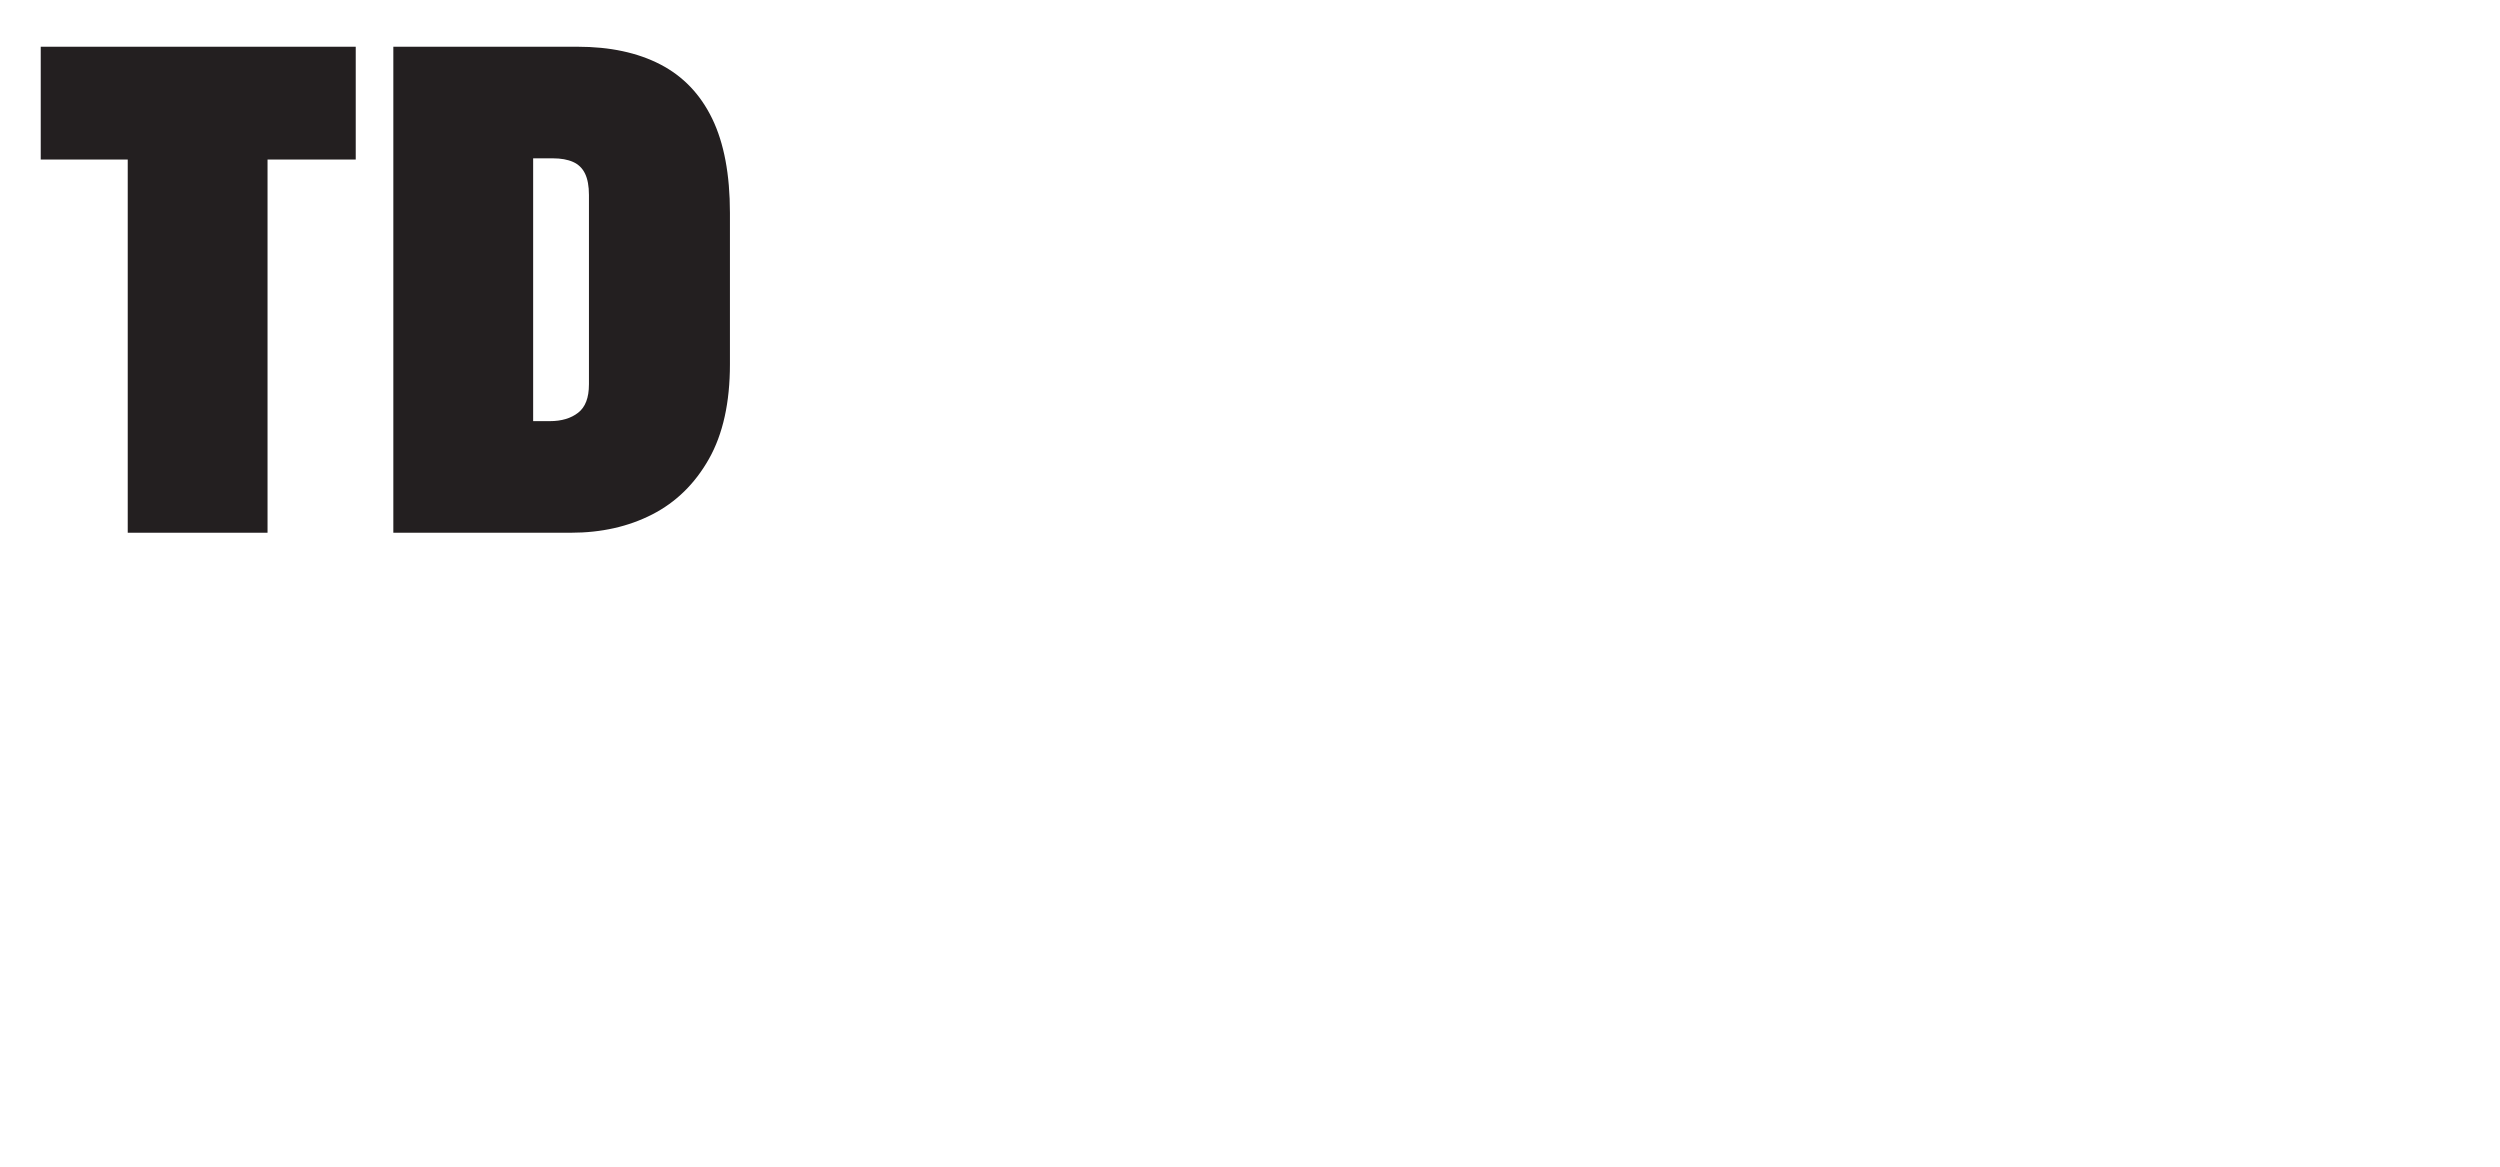
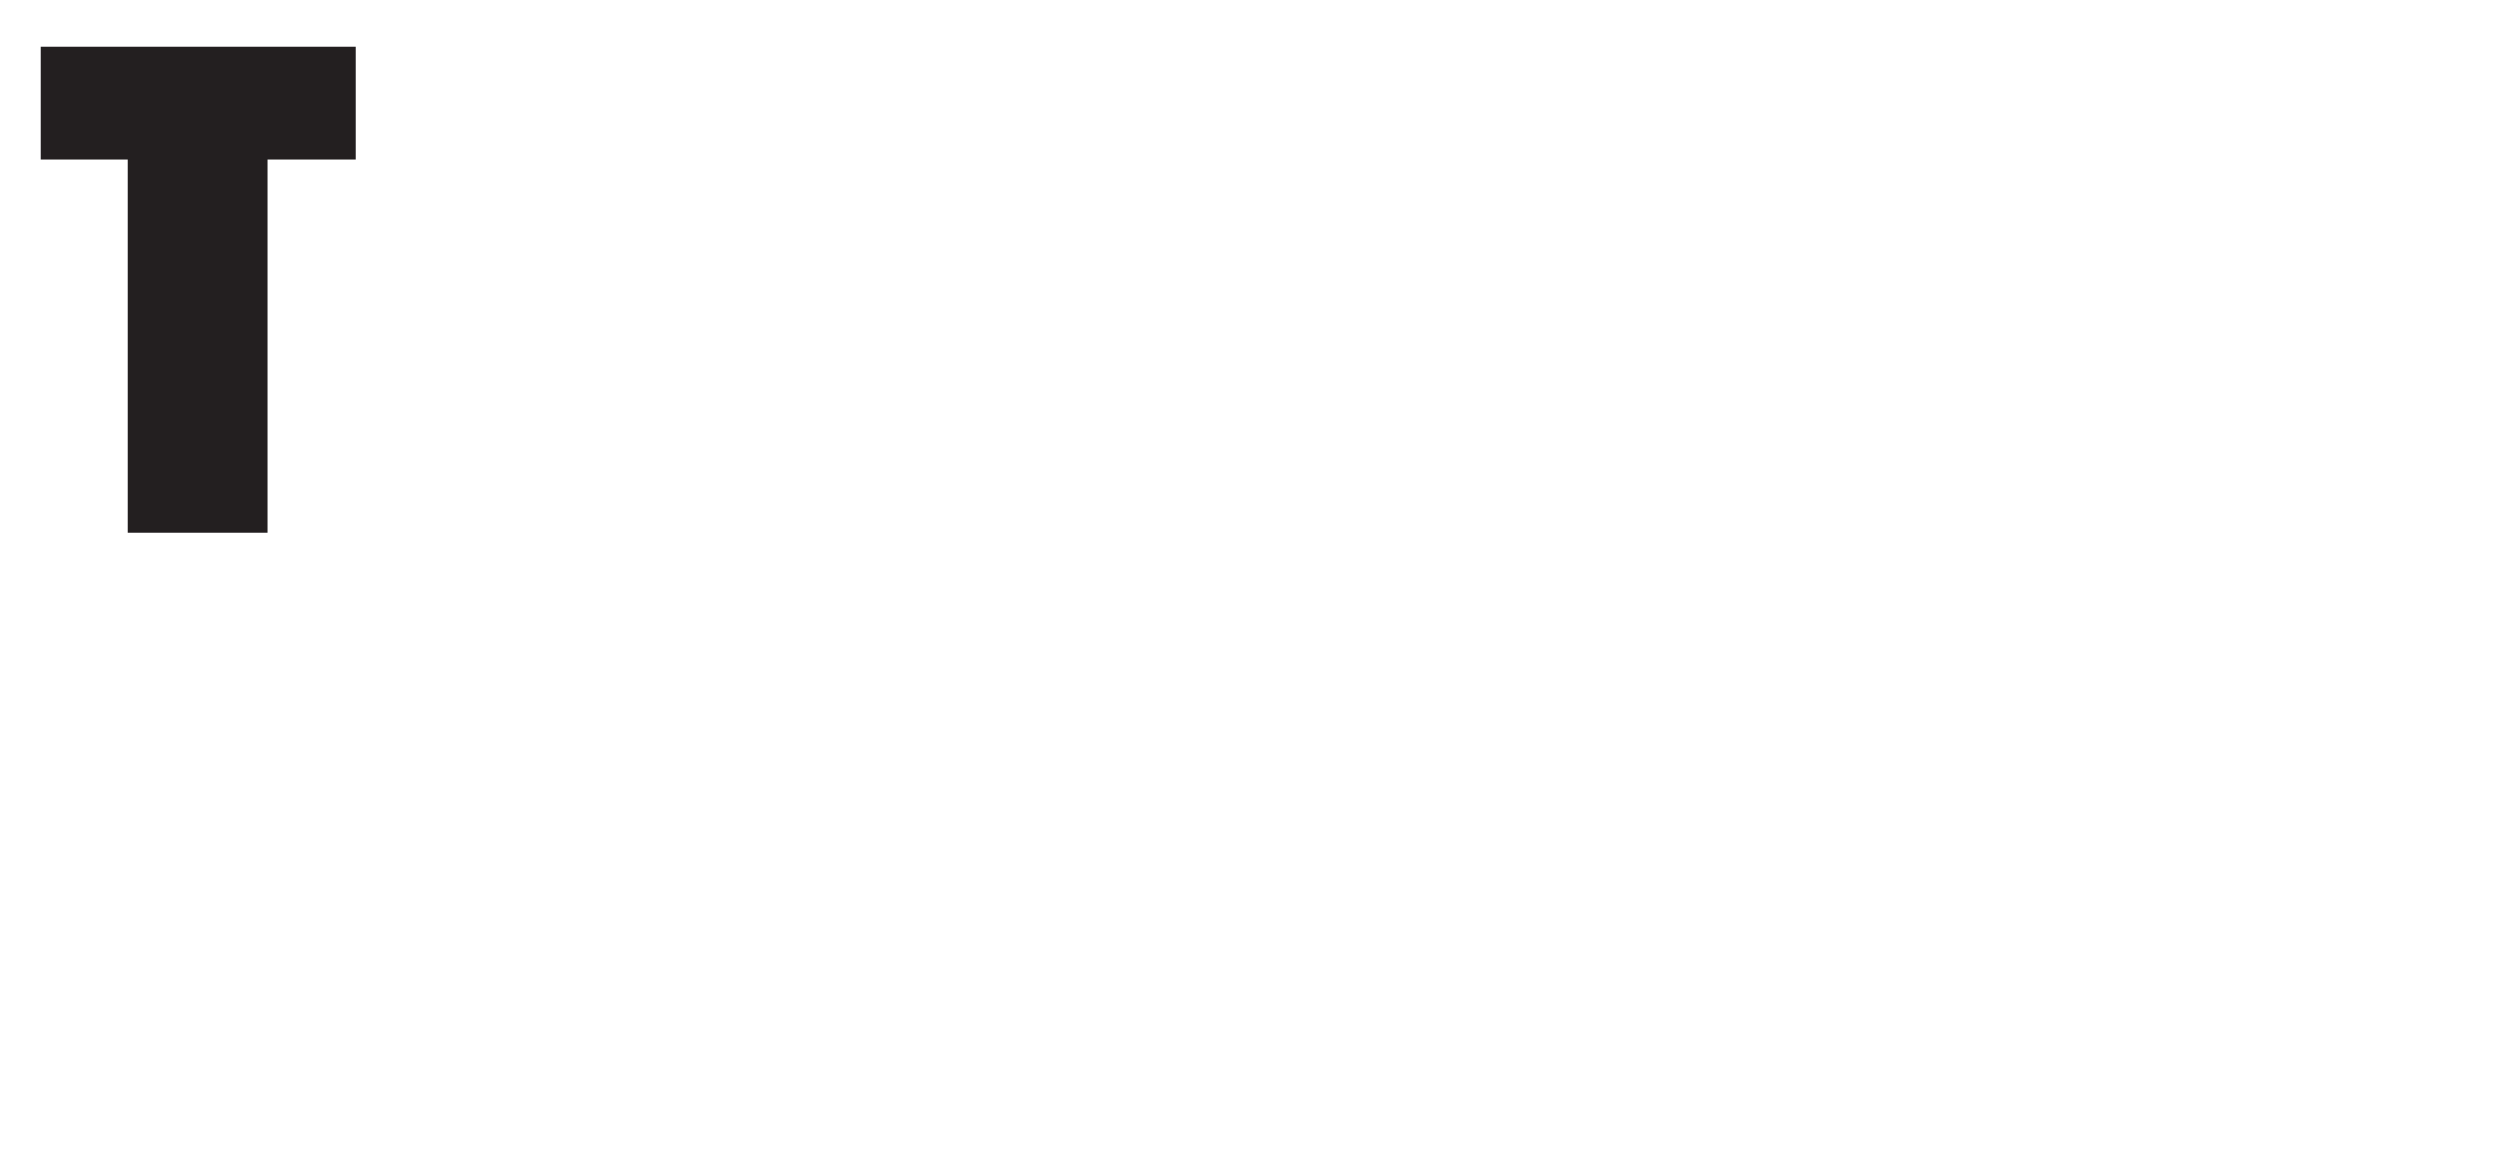
<svg xmlns="http://www.w3.org/2000/svg" id="a" data-name="Layer 1" width="150" height="70" viewBox="0 0 150 70">
-   <path d="M21.344,2.804v6.768h-5.292v22.392H7.664V9.572H2.444V2.804h18.899Z" style="fill: #231f20; stroke-width: 0px;" />
-   <path d="M34.652,2.804c1.944,0,3.601.354,4.969,1.062,1.368.709,2.405,1.794,3.113,3.258s1.062,3.348,1.062,5.652v9.072c0,2.304-.42,4.2-1.26,5.688-.841,1.489-1.975,2.599-3.402,3.33-1.428.732-3.055,1.098-4.878,1.098h-10.656V2.804h11.052ZM35.337,23.072v-11.376c0-.527-.078-.954-.234-1.278-.156-.324-.396-.558-.72-.702s-.727-.216-1.206-.216h-1.188v15.768h1.008c.695,0,1.26-.168,1.691-.504.433-.335.648-.9.648-1.692Z" style="fill: #231f20; stroke-width: 0px;" />
+   <path d="M21.344,2.804v6.768h-5.292v22.392H7.664V9.572H2.444V2.804h18.899" style="fill: #231f20; stroke-width: 0px;" />
</svg>